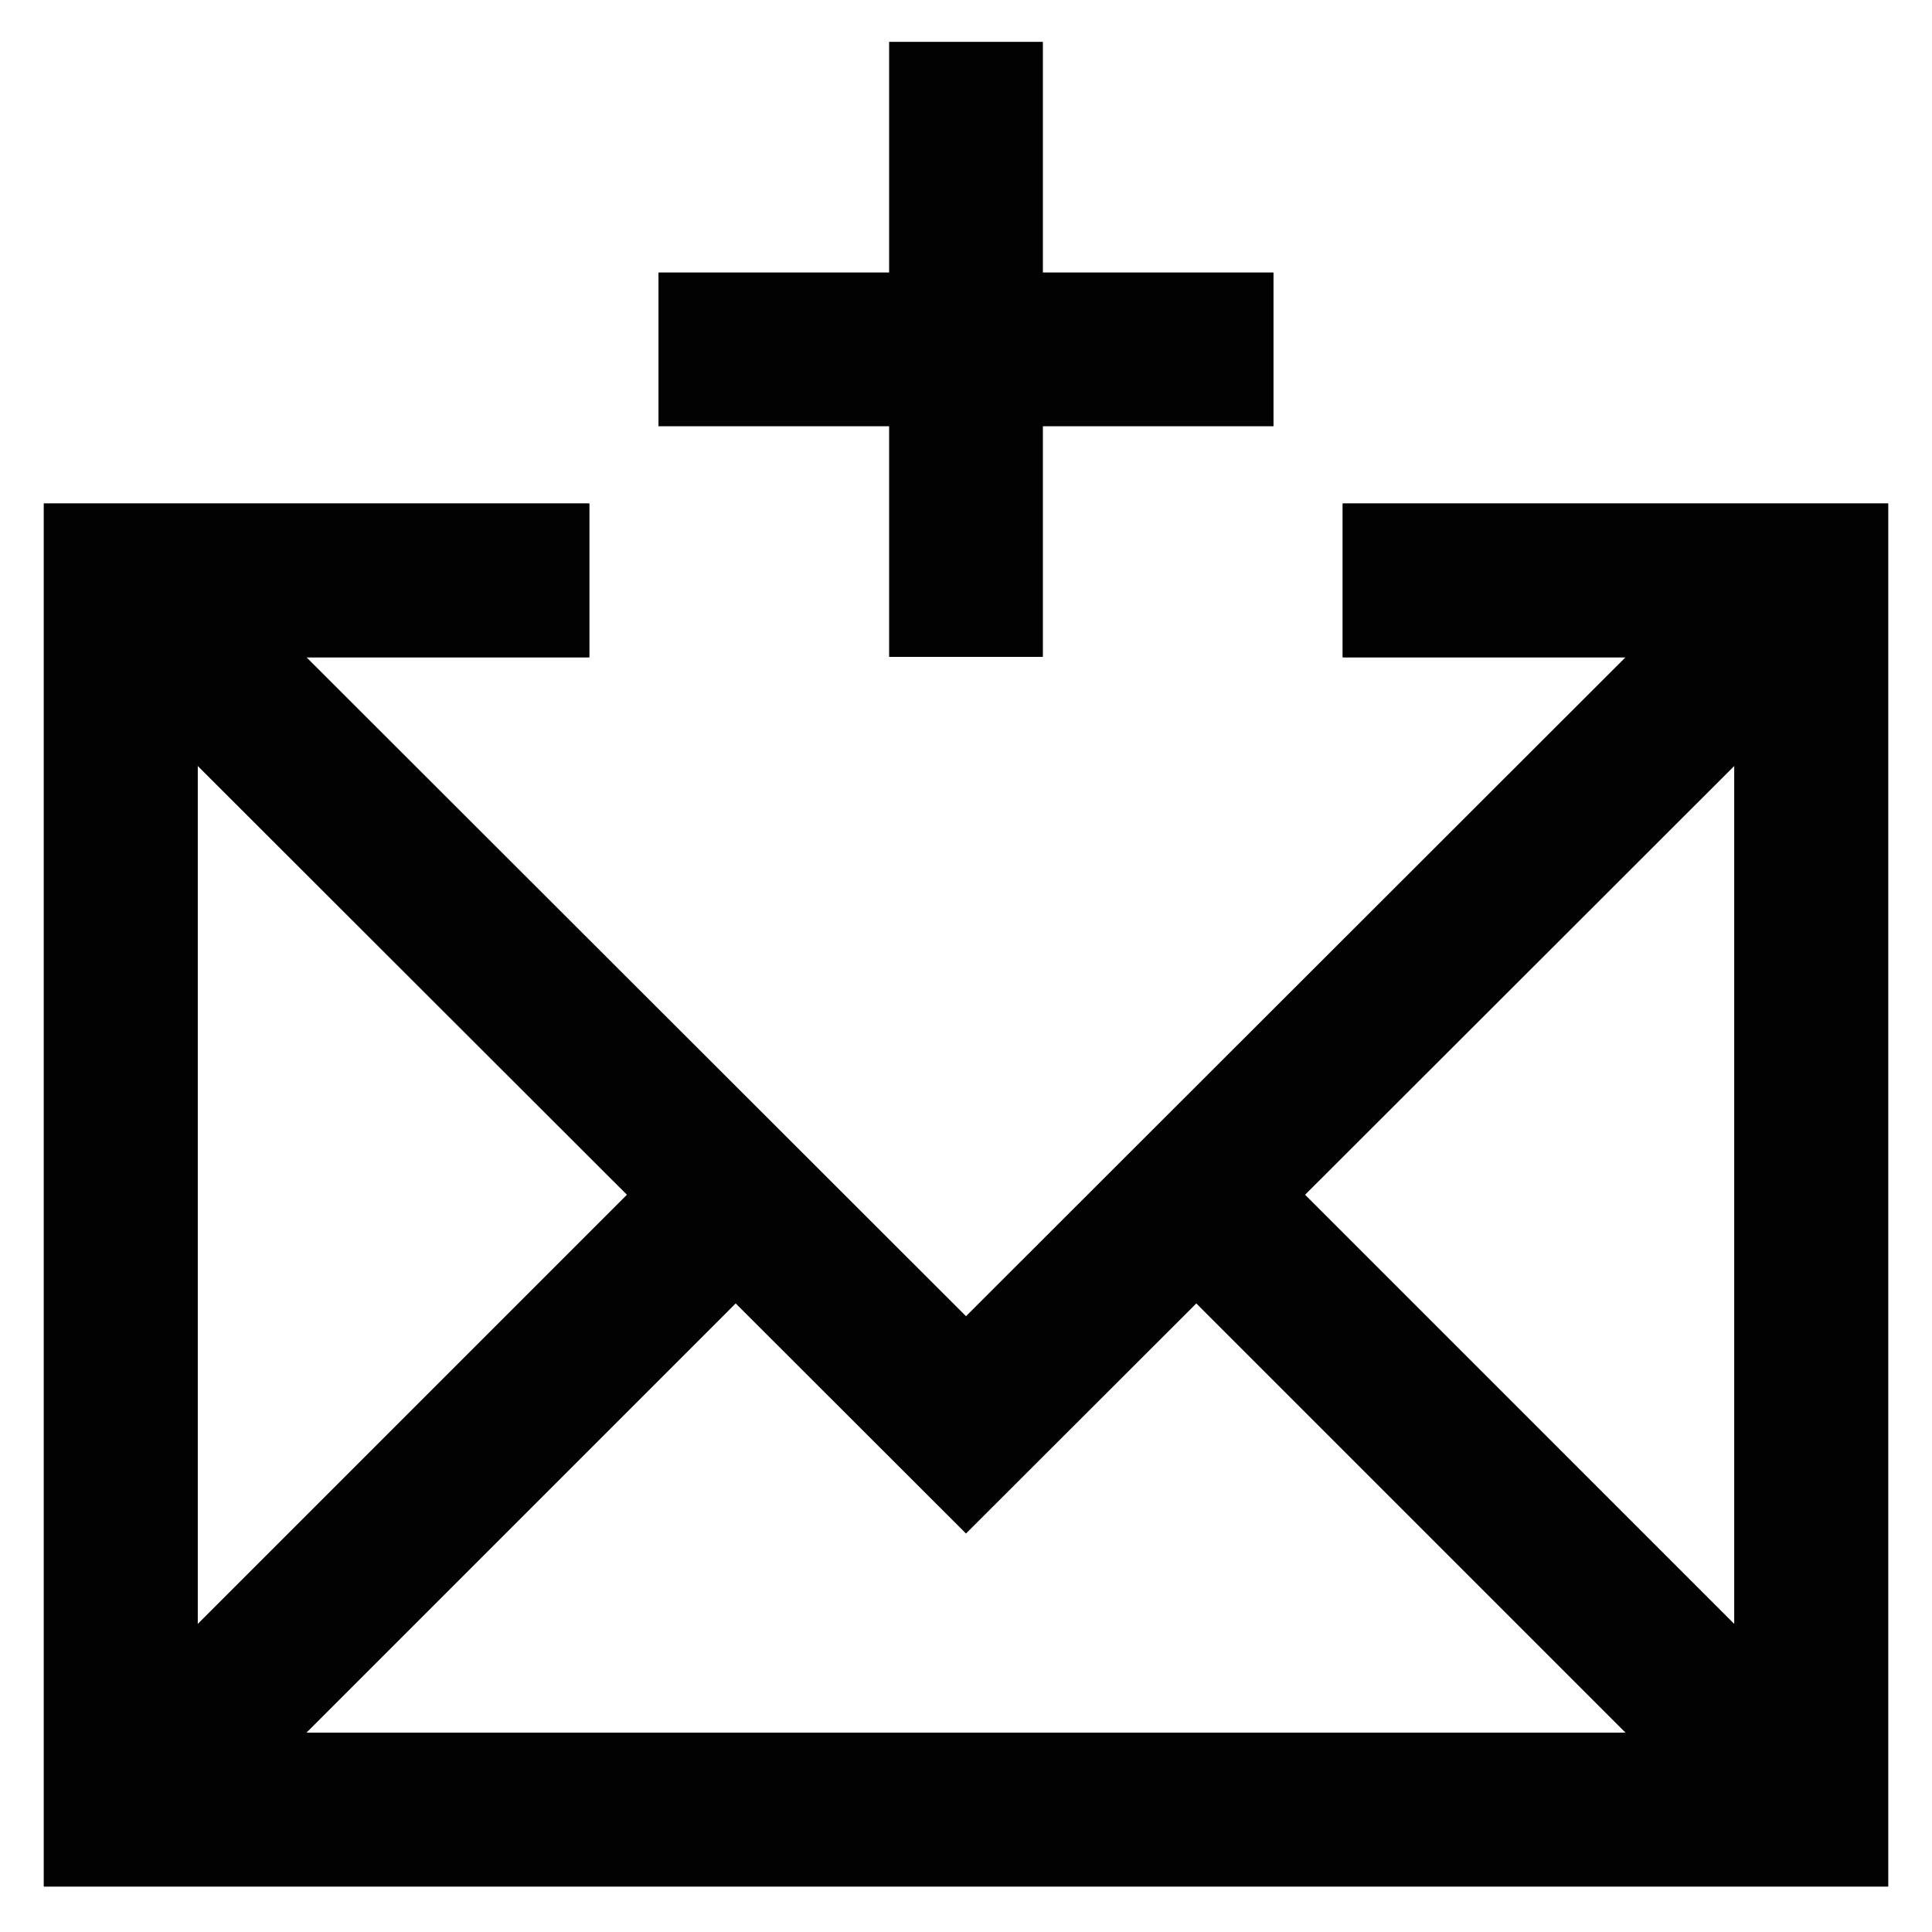
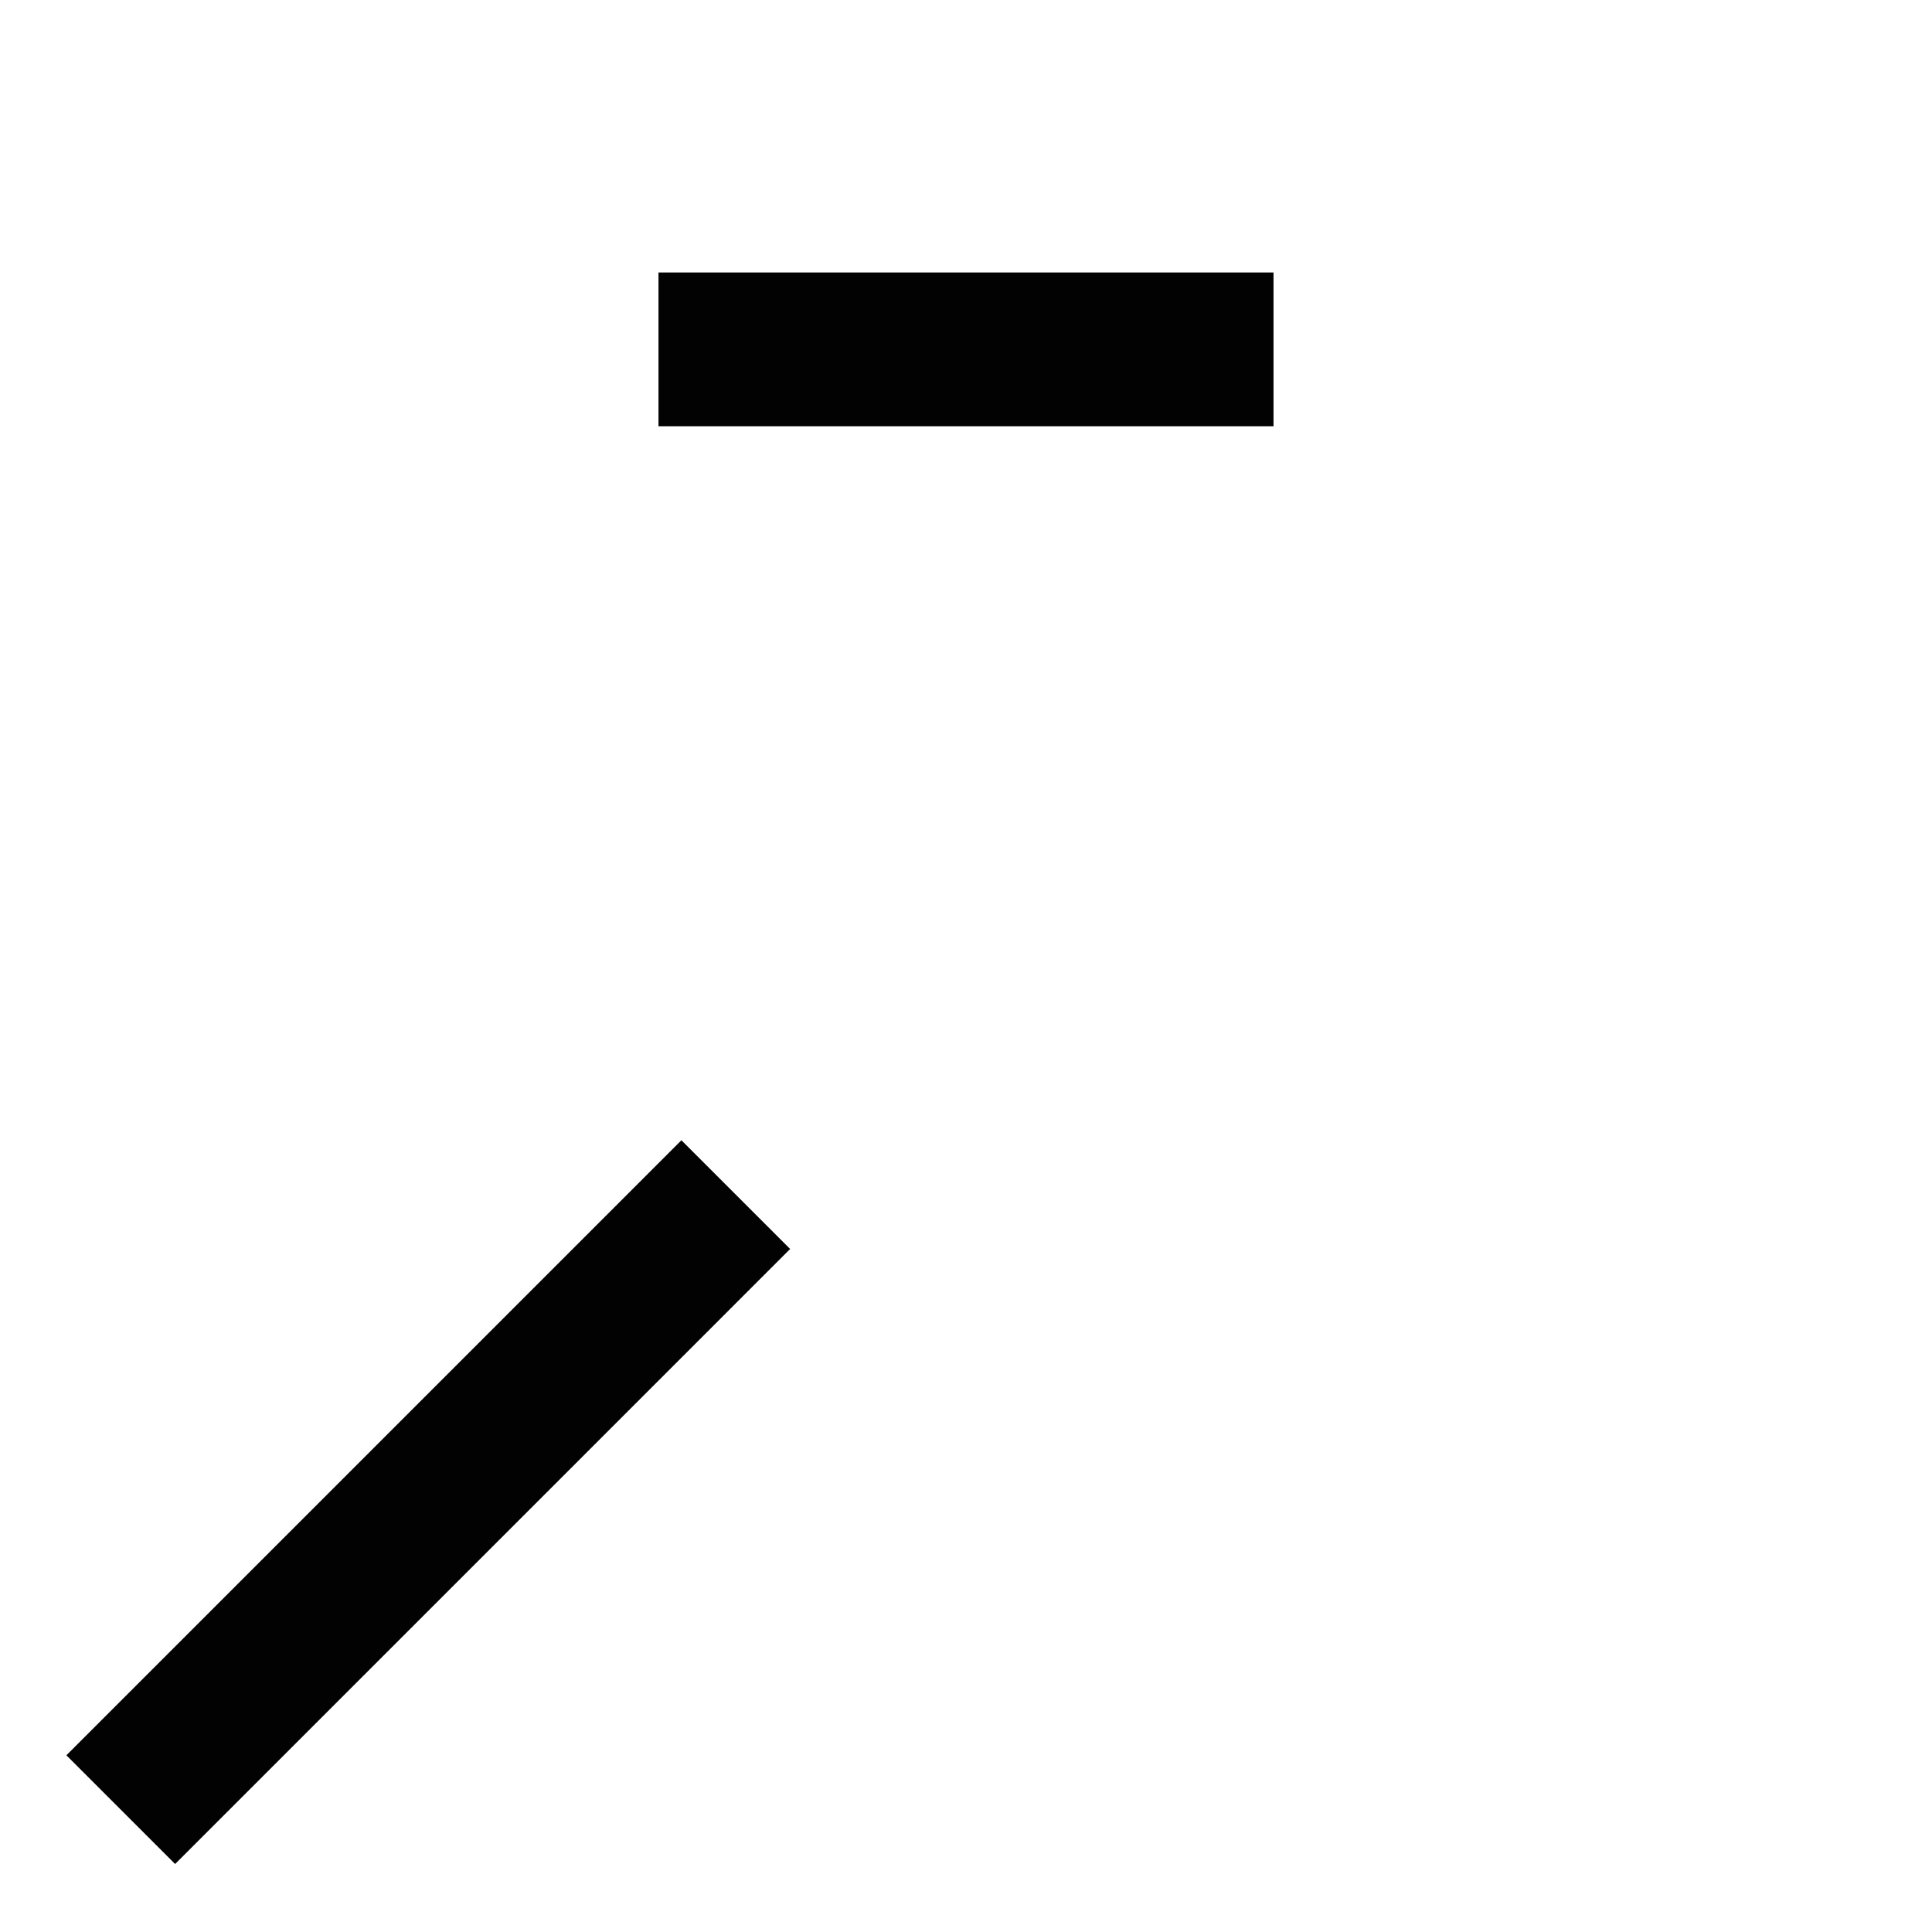
<svg xmlns="http://www.w3.org/2000/svg" width="800px" height="800px" viewBox="0 0 24 24" id="Layer_1" data-name="Layer 1">
  <defs>
    <style>.cls-1{fill:none;stroke:#020202;stroke-miterlimit:10;stroke-width:1.91px;}</style>
  </defs>
  <line class="cls-1" x1="8.18" y1="4.34" x2="15.82" y2="4.34" />
-   <line class="cls-1" x1="12" y1="0.52" x2="12" y2="8.16" />
-   <polyline class="cls-1" points="16.68 7.21 22.5 7.21 22.5 22.48 1.5 22.48 1.5 7.21 7.32 7.21" />
-   <polyline class="cls-1" points="1.5 7.21 12 17.7 22.5 7.21" />
  <line class="cls-1" x1="9.14" y1="14.84" x2="1.5" y2="22.48" />
-   <line class="cls-1" x1="22.5" y1="22.48" x2="14.86" y2="14.84" />
-   <polyline class="cls-1" points="16.68 7.21 22.5 7.21 22.5 22.48 1.5 22.48 1.5 7.21 7.32 7.21" />
</svg>